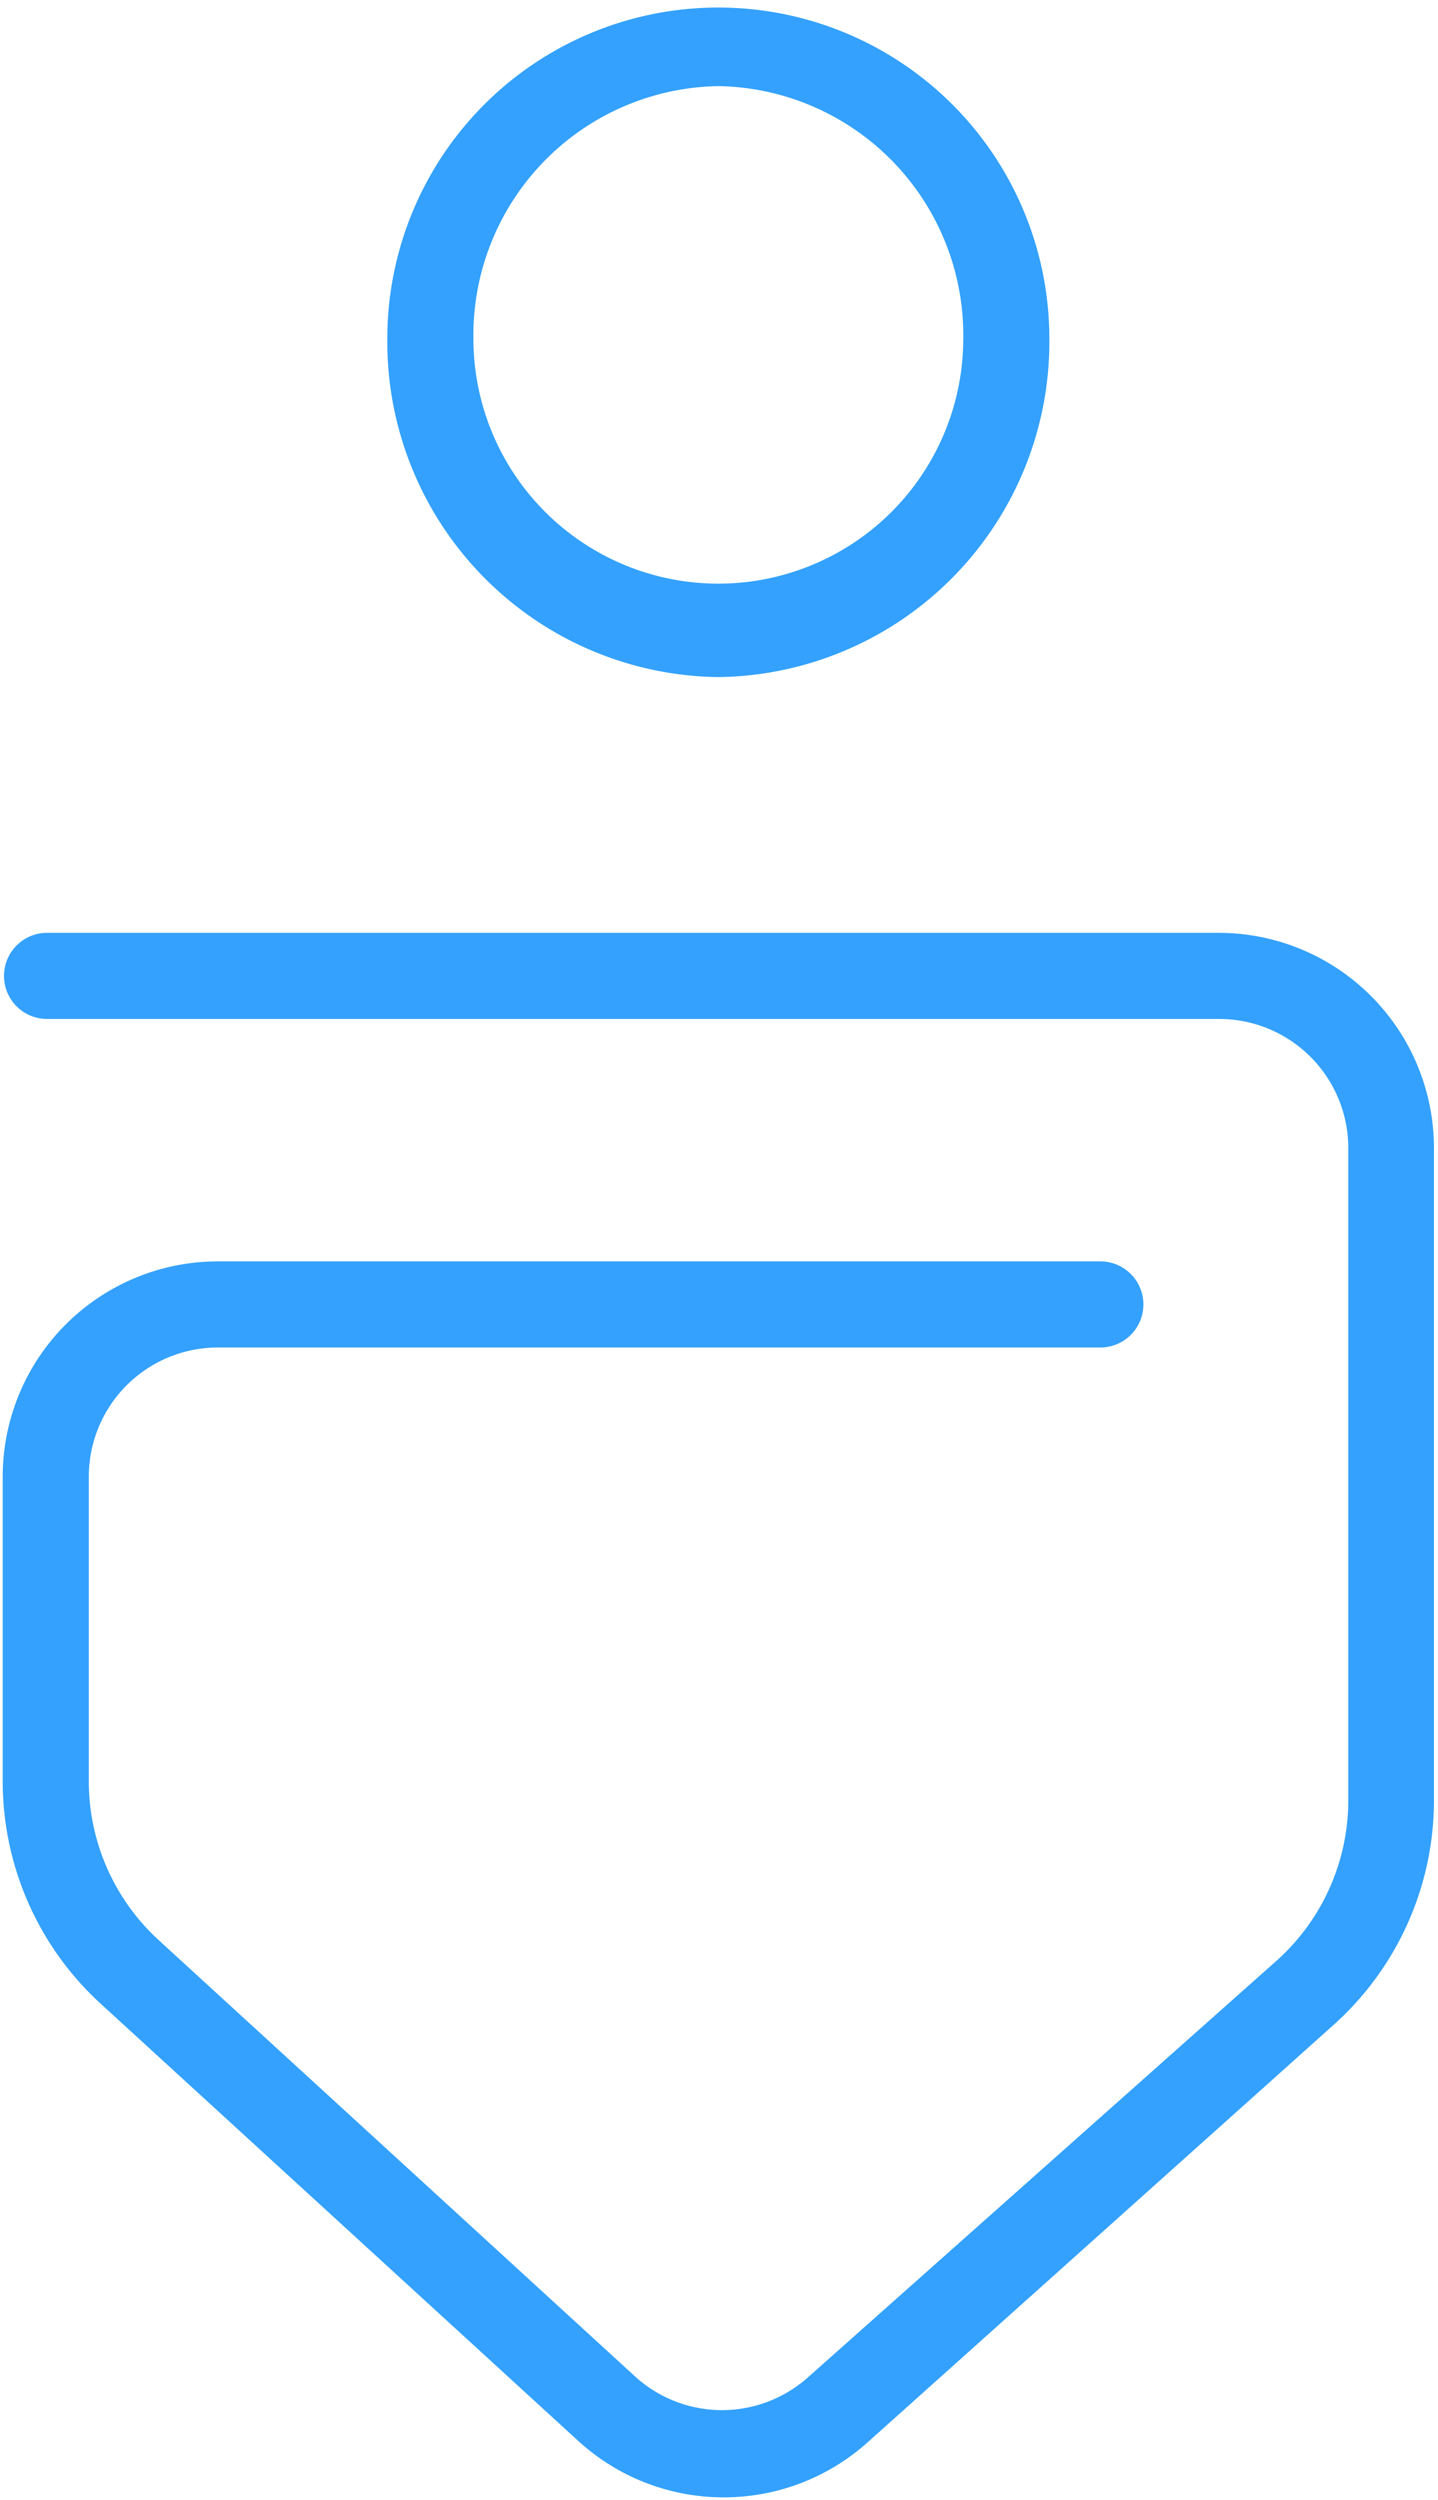
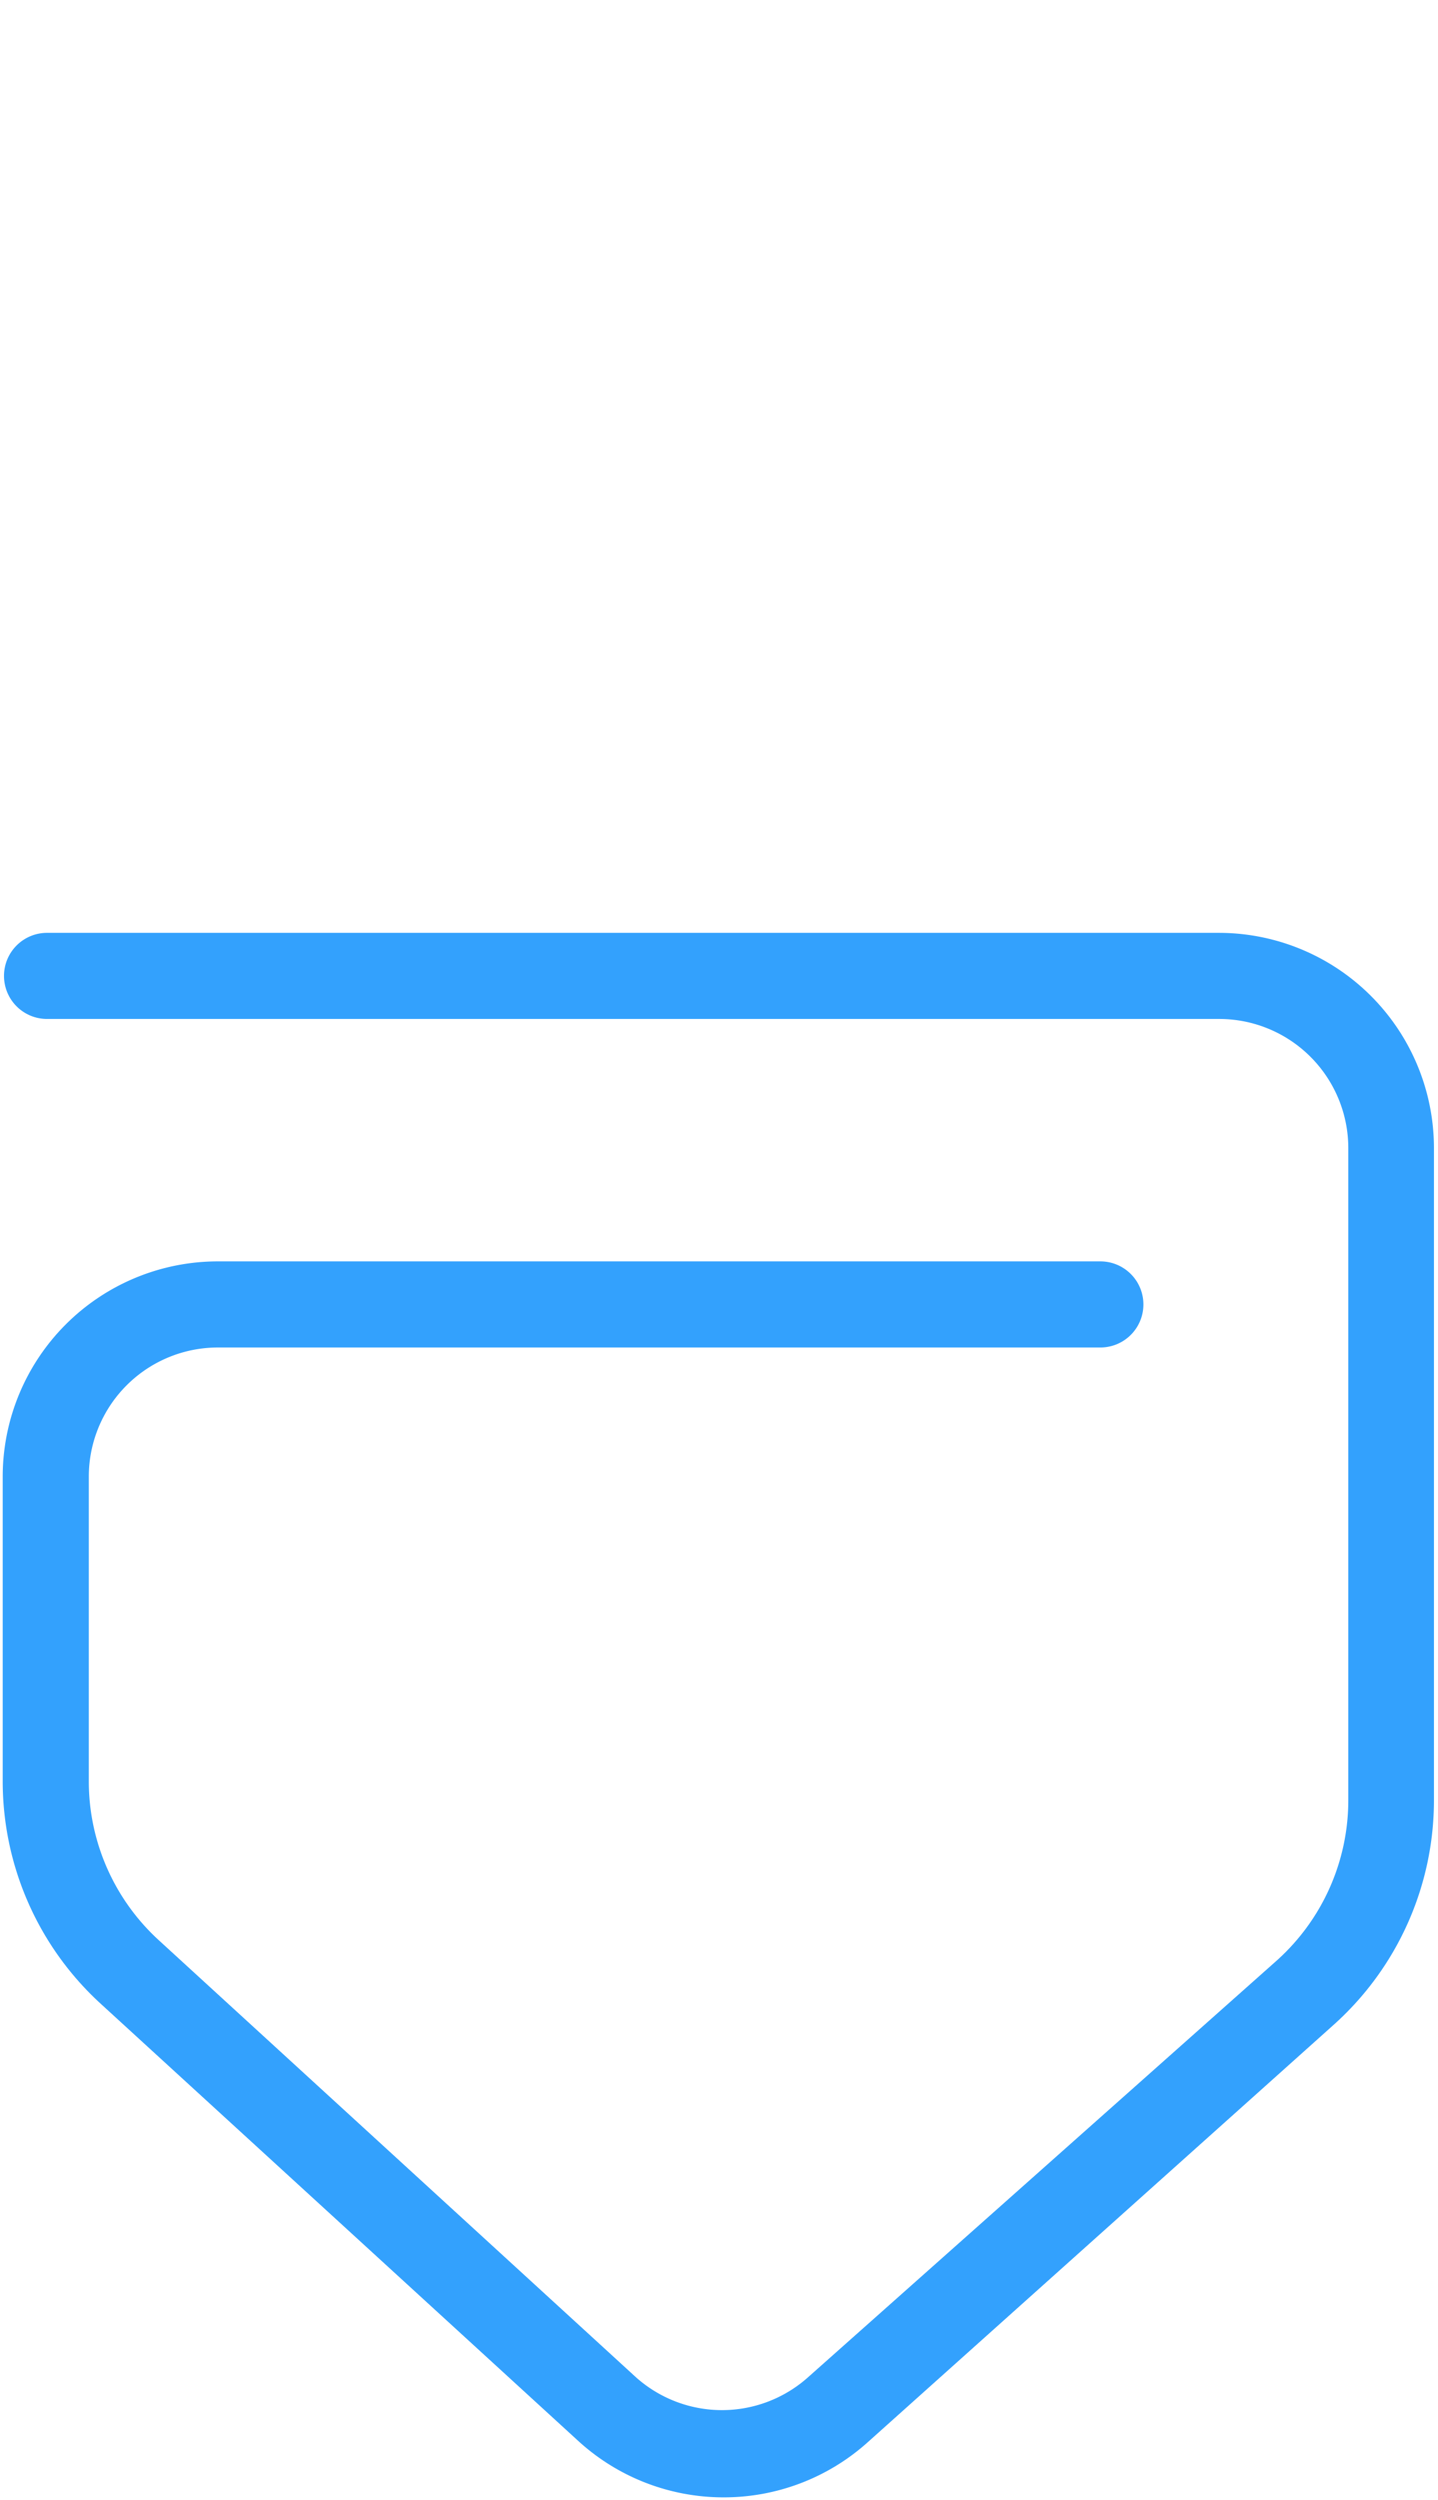
<svg xmlns="http://www.w3.org/2000/svg" viewBox="96.694 0 66.814 116.11">
  <defs>
    <style>.cls-1{fill:#33a1fd;}</style>
  </defs>
  <g id="Layer_2" data-name="Layer 2">
    <g id="Layer_1-2" data-name="Layer 1">
      <path class="cls-1" d="M31.59,134.93v37.8H27.65V155.28H4v17.45H0v-37.8H4v16.84H27.65V134.93Z" />
      <path class="cls-1" d="M69.71,172.73l-8.64-12.15a26.86,26.86,0,0,1-3,.16H47.9v12h-4v-37.8H58.05q7.23,0,11.34,3.45a11.79,11.79,0,0,1,4.1,9.51,12.27,12.27,0,0,1-2.24,7.48,12.39,12.39,0,0,1-6.4,4.4l9.24,13Zm-3.18-17.88a9.75,9.75,0,0,0,0-14q-3-2.46-8.59-2.46h-10v19h10Q63.57,157.34,66.53,154.85Z" />
      <path class="cls-1" d="M108.43,138.38a13,13,0,0,1,0,19c-2.74,2.29-6.51,3.43-11.34,3.43H86.94v11.94h-4v-37.8H97.09C101.92,134.93,105.69,136.08,108.43,138.38Zm-2.86,16.45a8.5,8.5,0,0,0,3-6.94,8.64,8.64,0,0,0-3-7q-3-2.46-8.59-2.46h-10v18.9H97Q102.61,157.28,105.57,154.83Z" />
      <path class="cls-1" d="M124.41,171.13a13.63,13.63,0,0,1-5.18-5.15,15.65,15.65,0,0,1,0-14.91,13.51,13.51,0,0,1,5.18-5.13,15.88,15.88,0,0,1,14.8,0,13.25,13.25,0,0,1,5.16,5.13,15.87,15.87,0,0,1,0,14.91,13.37,13.37,0,0,1-5.16,5.15,15.58,15.58,0,0,1-14.8,0Zm12.83-2.91A9.58,9.58,0,0,0,141,164.3a13,13,0,0,0,0-11.55,9.64,9.64,0,0,0-3.75-3.92,11.35,11.35,0,0,0-10.85,0,9.71,9.71,0,0,0-3.78,3.92,12.77,12.77,0,0,0,0,11.55,9.65,9.65,0,0,0,3.78,3.92,11.35,11.35,0,0,0,10.85,0Z" />
-       <path class="cls-1" d="M158.3,171.16a13.26,13.26,0,0,1-5.21-5.16,15.69,15.69,0,0,1,0-14.93,13.45,13.45,0,0,1,5.21-5.13,15.32,15.32,0,0,1,7.53-1.83,14.48,14.48,0,0,1,6.56,1.43,10.91,10.91,0,0,1,4.57,4.18l-2.86,1.95a8.94,8.94,0,0,0-3.57-3.16,10.62,10.62,0,0,0-4.7-1.06,11.1,11.1,0,0,0-5.53,1.38,9.73,9.73,0,0,0-3.84,3.92,12.92,12.92,0,0,0,0,11.58,9.78,9.78,0,0,0,3.84,3.89,11.1,11.1,0,0,0,5.53,1.38,10.88,10.88,0,0,0,4.7-1,8.79,8.79,0,0,0,3.57-3.13l2.86,1.94a10.93,10.93,0,0,1-4.59,4.19,14.74,14.74,0,0,1-6.54,1.43A15.22,15.22,0,0,1,158.3,171.16Z" />
-       <path class="cls-1" d="M194.56,158.47l-6.7,6.16v8.1H184V132.66h3.83v27.16l17-15.5h4.75l-12.15,11.61,13.29,16.8H206Z" />
-       <path class="cls-1" d="M240.08,159.71H216.32a10.14,10.14,0,0,0,3.41,7.16,11.27,11.27,0,0,0,7.77,2.73,12.21,12.21,0,0,0,4.86-.95,10.65,10.65,0,0,0,3.84-2.78l2.15,2.48a12.08,12.08,0,0,1-4.72,3.46,16,16,0,0,1-6.24,1.19,15.71,15.71,0,0,1-7.75-1.87,13.43,13.43,0,0,1-5.26-5.15,14.72,14.72,0,0,1-1.89-7.46,15.19,15.19,0,0,1,1.81-7.45,13.12,13.12,0,0,1,5-5.13,14.63,14.63,0,0,1,14.17,0,13,13,0,0,1,4.91,5.11,15.31,15.31,0,0,1,1.79,7.47ZM219.48,150a10.3,10.3,0,0,0-3.16,6.83h20.15a10.34,10.34,0,0,0-3.16-6.83,10.44,10.44,0,0,0-13.83,0Z" />
-       <path class="cls-1" d="M262.92,171a7.2,7.2,0,0,1-2.67,1.48,10.53,10.53,0,0,1-3.32.52,7.53,7.53,0,0,1-8.32-8.27V147.56h-5.07v-3.24h5.07v-6.21h3.84v6.21h8.64v3.24h-8.64v17a5.35,5.35,0,0,0,1.27,3.86,4.81,4.81,0,0,0,3.64,1.32,6.89,6.89,0,0,0,2.3-.38,5.59,5.59,0,0,0,1.91-1.08Z" />
-       <path class="cls-1" d="M130.29,116a10,10,0,0,1-6.75-2.64L101.36,93.06a14,14,0,0,1-4.54-10.32V68.59a10,10,0,0,1,10-10h41a2,2,0,0,1,0,4h-41a6,6,0,0,0-6,6V82.74a10,10,0,0,0,3.24,7.37l22.18,20.31a6,6,0,0,0,8,0L156,91.08a10,10,0,0,0,3.34-7.46V53.33a6,6,0,0,0-6-6H98.88a2,2,0,0,1,0-4h54.44a10,10,0,0,1,10,10V83.62a14,14,0,0,1-4.67,10.44L137,113.45A10,10,0,0,1,130.29,116Z" />
-       <path class="cls-1" d="M130.07,31.45a15.57,15.57,0,0,1-15.38-15.72,15.38,15.38,0,1,1,30.76,0A15.57,15.57,0,0,1,130.07,31.45Zm0-27.45a11.57,11.57,0,0,0-11.38,11.73,11.38,11.38,0,1,0,22.76,0A11.57,11.57,0,0,0,130.07,4Z" />
+       <path class="cls-1" d="M130.29,116a10,10,0,0,1-6.75-2.64L101.36,93.06a14,14,0,0,1-4.54-10.32V68.59a10,10,0,0,1,10-10h41a2,2,0,0,1,0,4h-41a6,6,0,0,0-6,6V82.74a10,10,0,0,0,3.24,7.37l22.18,20.31a6,6,0,0,0,8,0L156,91.08a10,10,0,0,0,3.34-7.46V53.33a6,6,0,0,0-6-6H98.88a2,2,0,0,1,0-4h54.44a10,10,0,0,1,10,10V83.62a14,14,0,0,1-4.67,10.44L137,113.45A10,10,0,0,1,130.29,116" />
    </g>
  </g>
</svg>